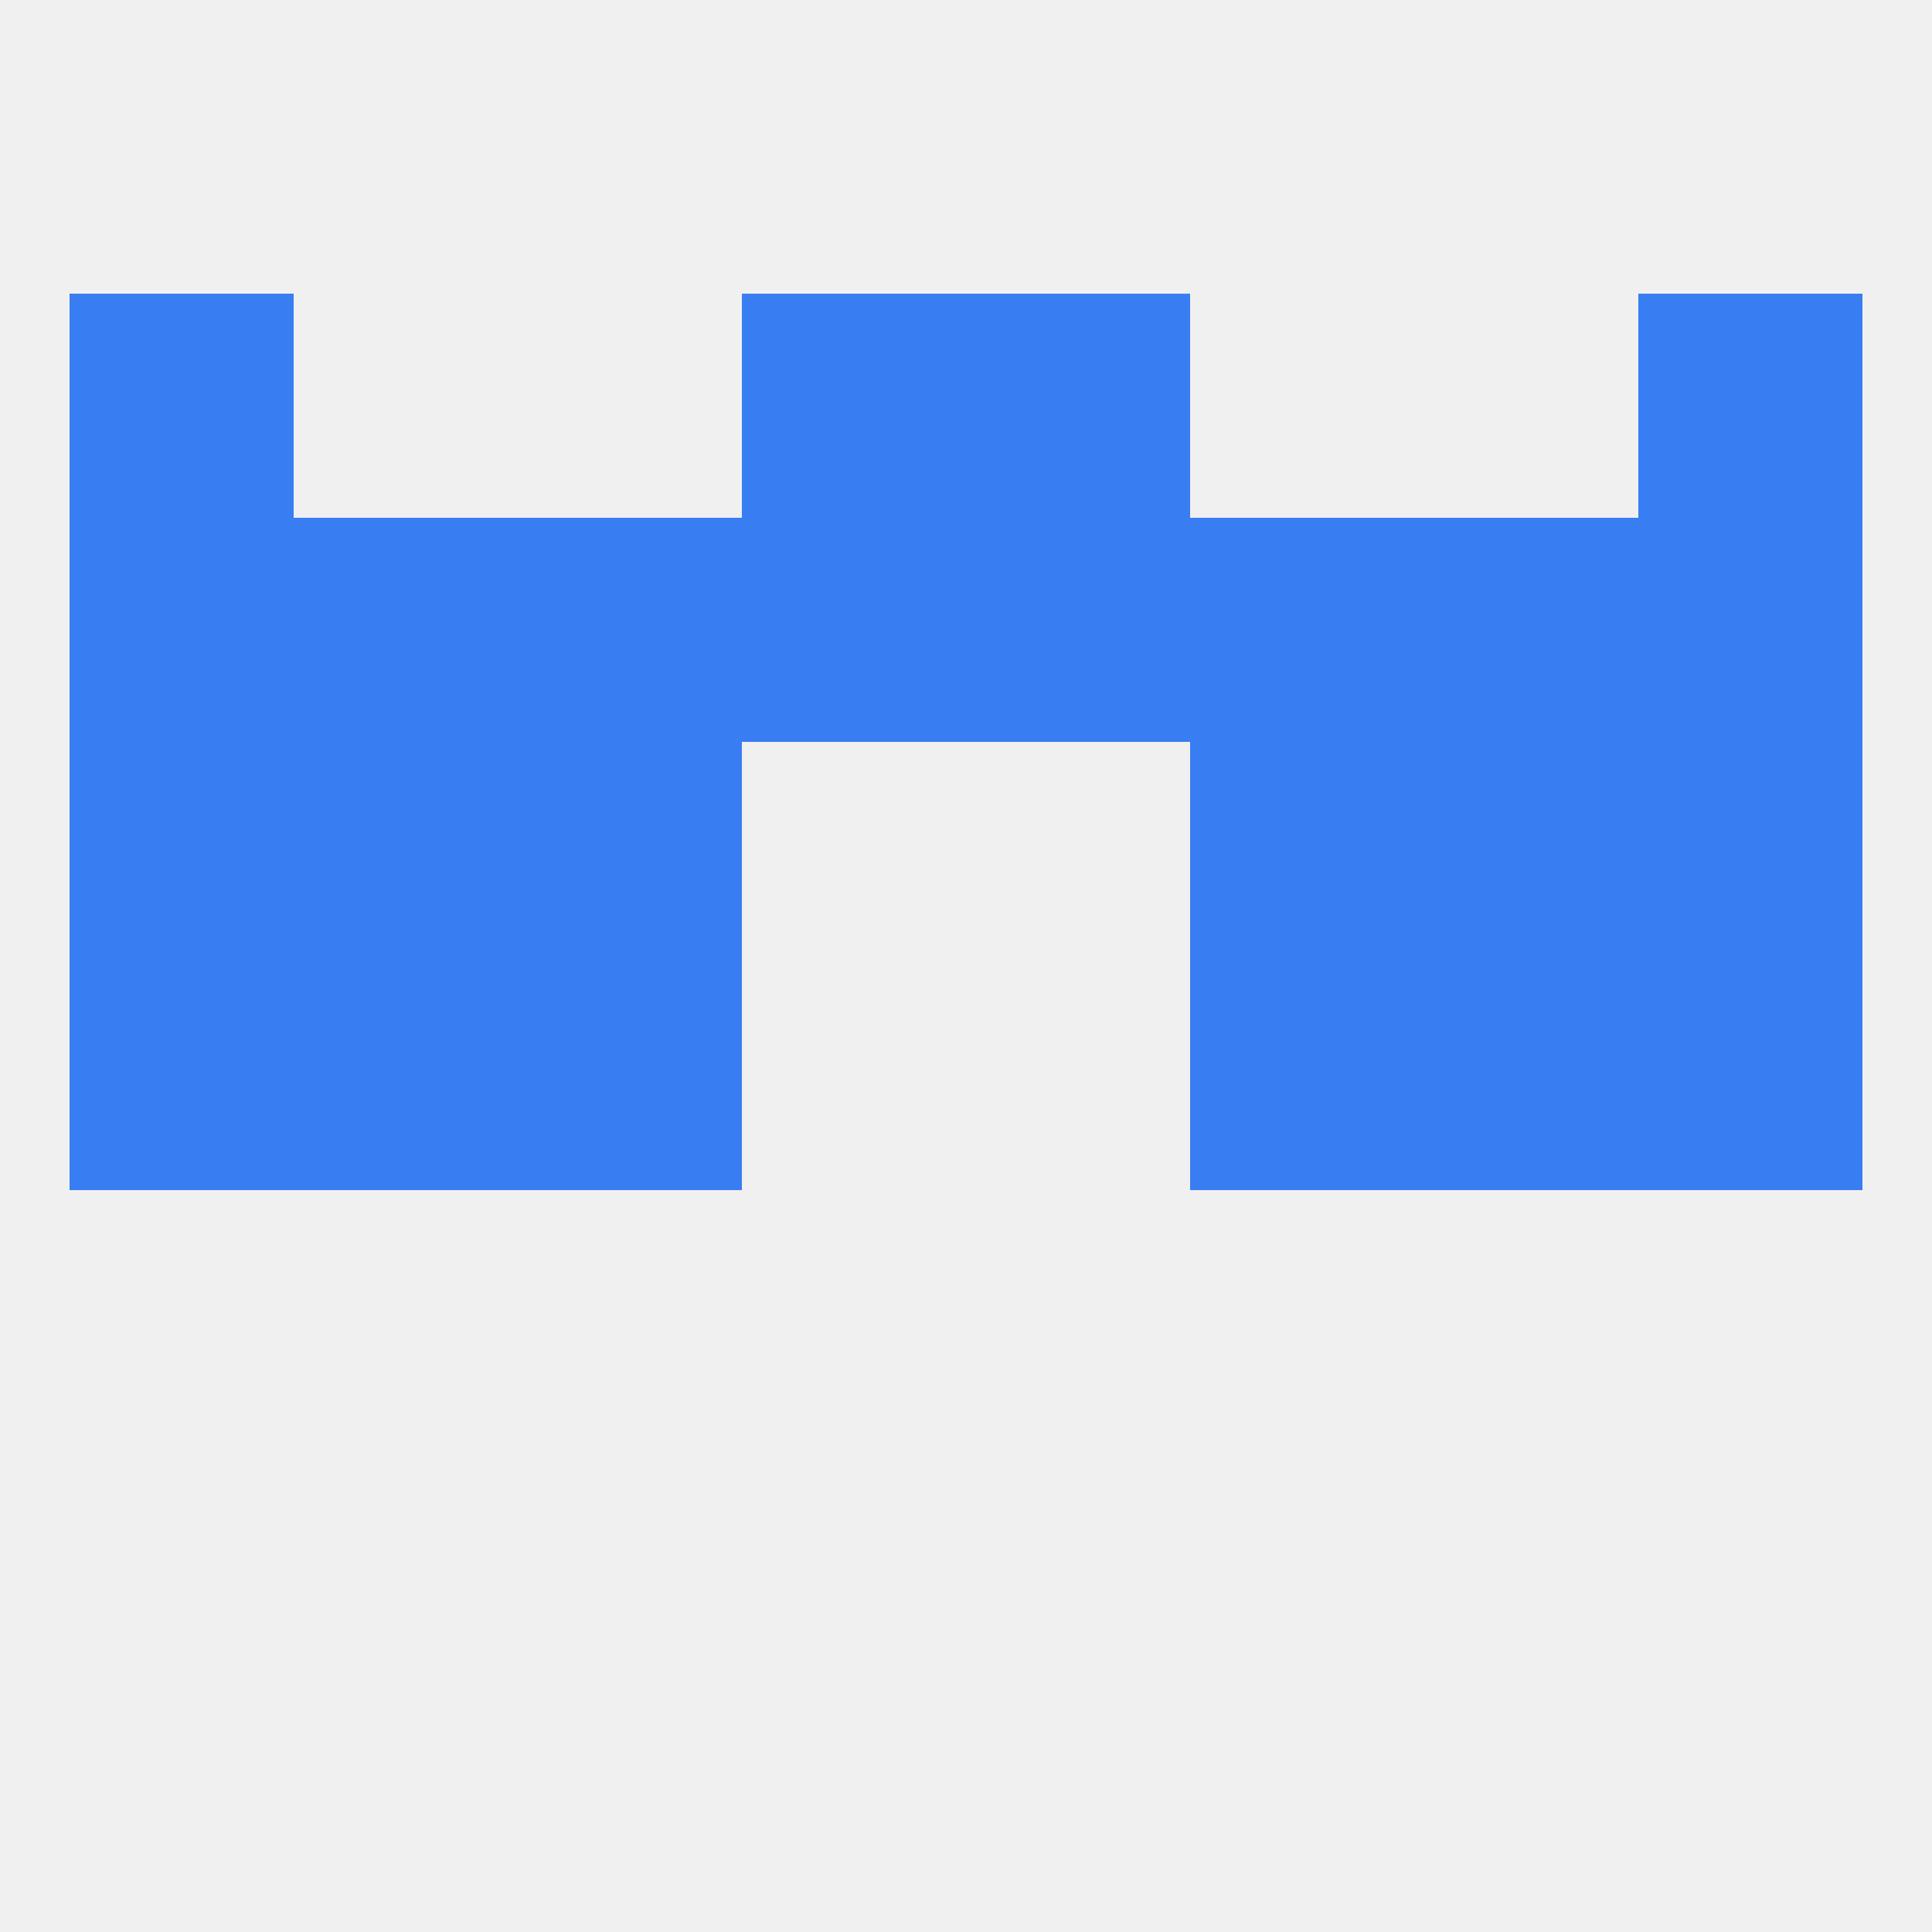
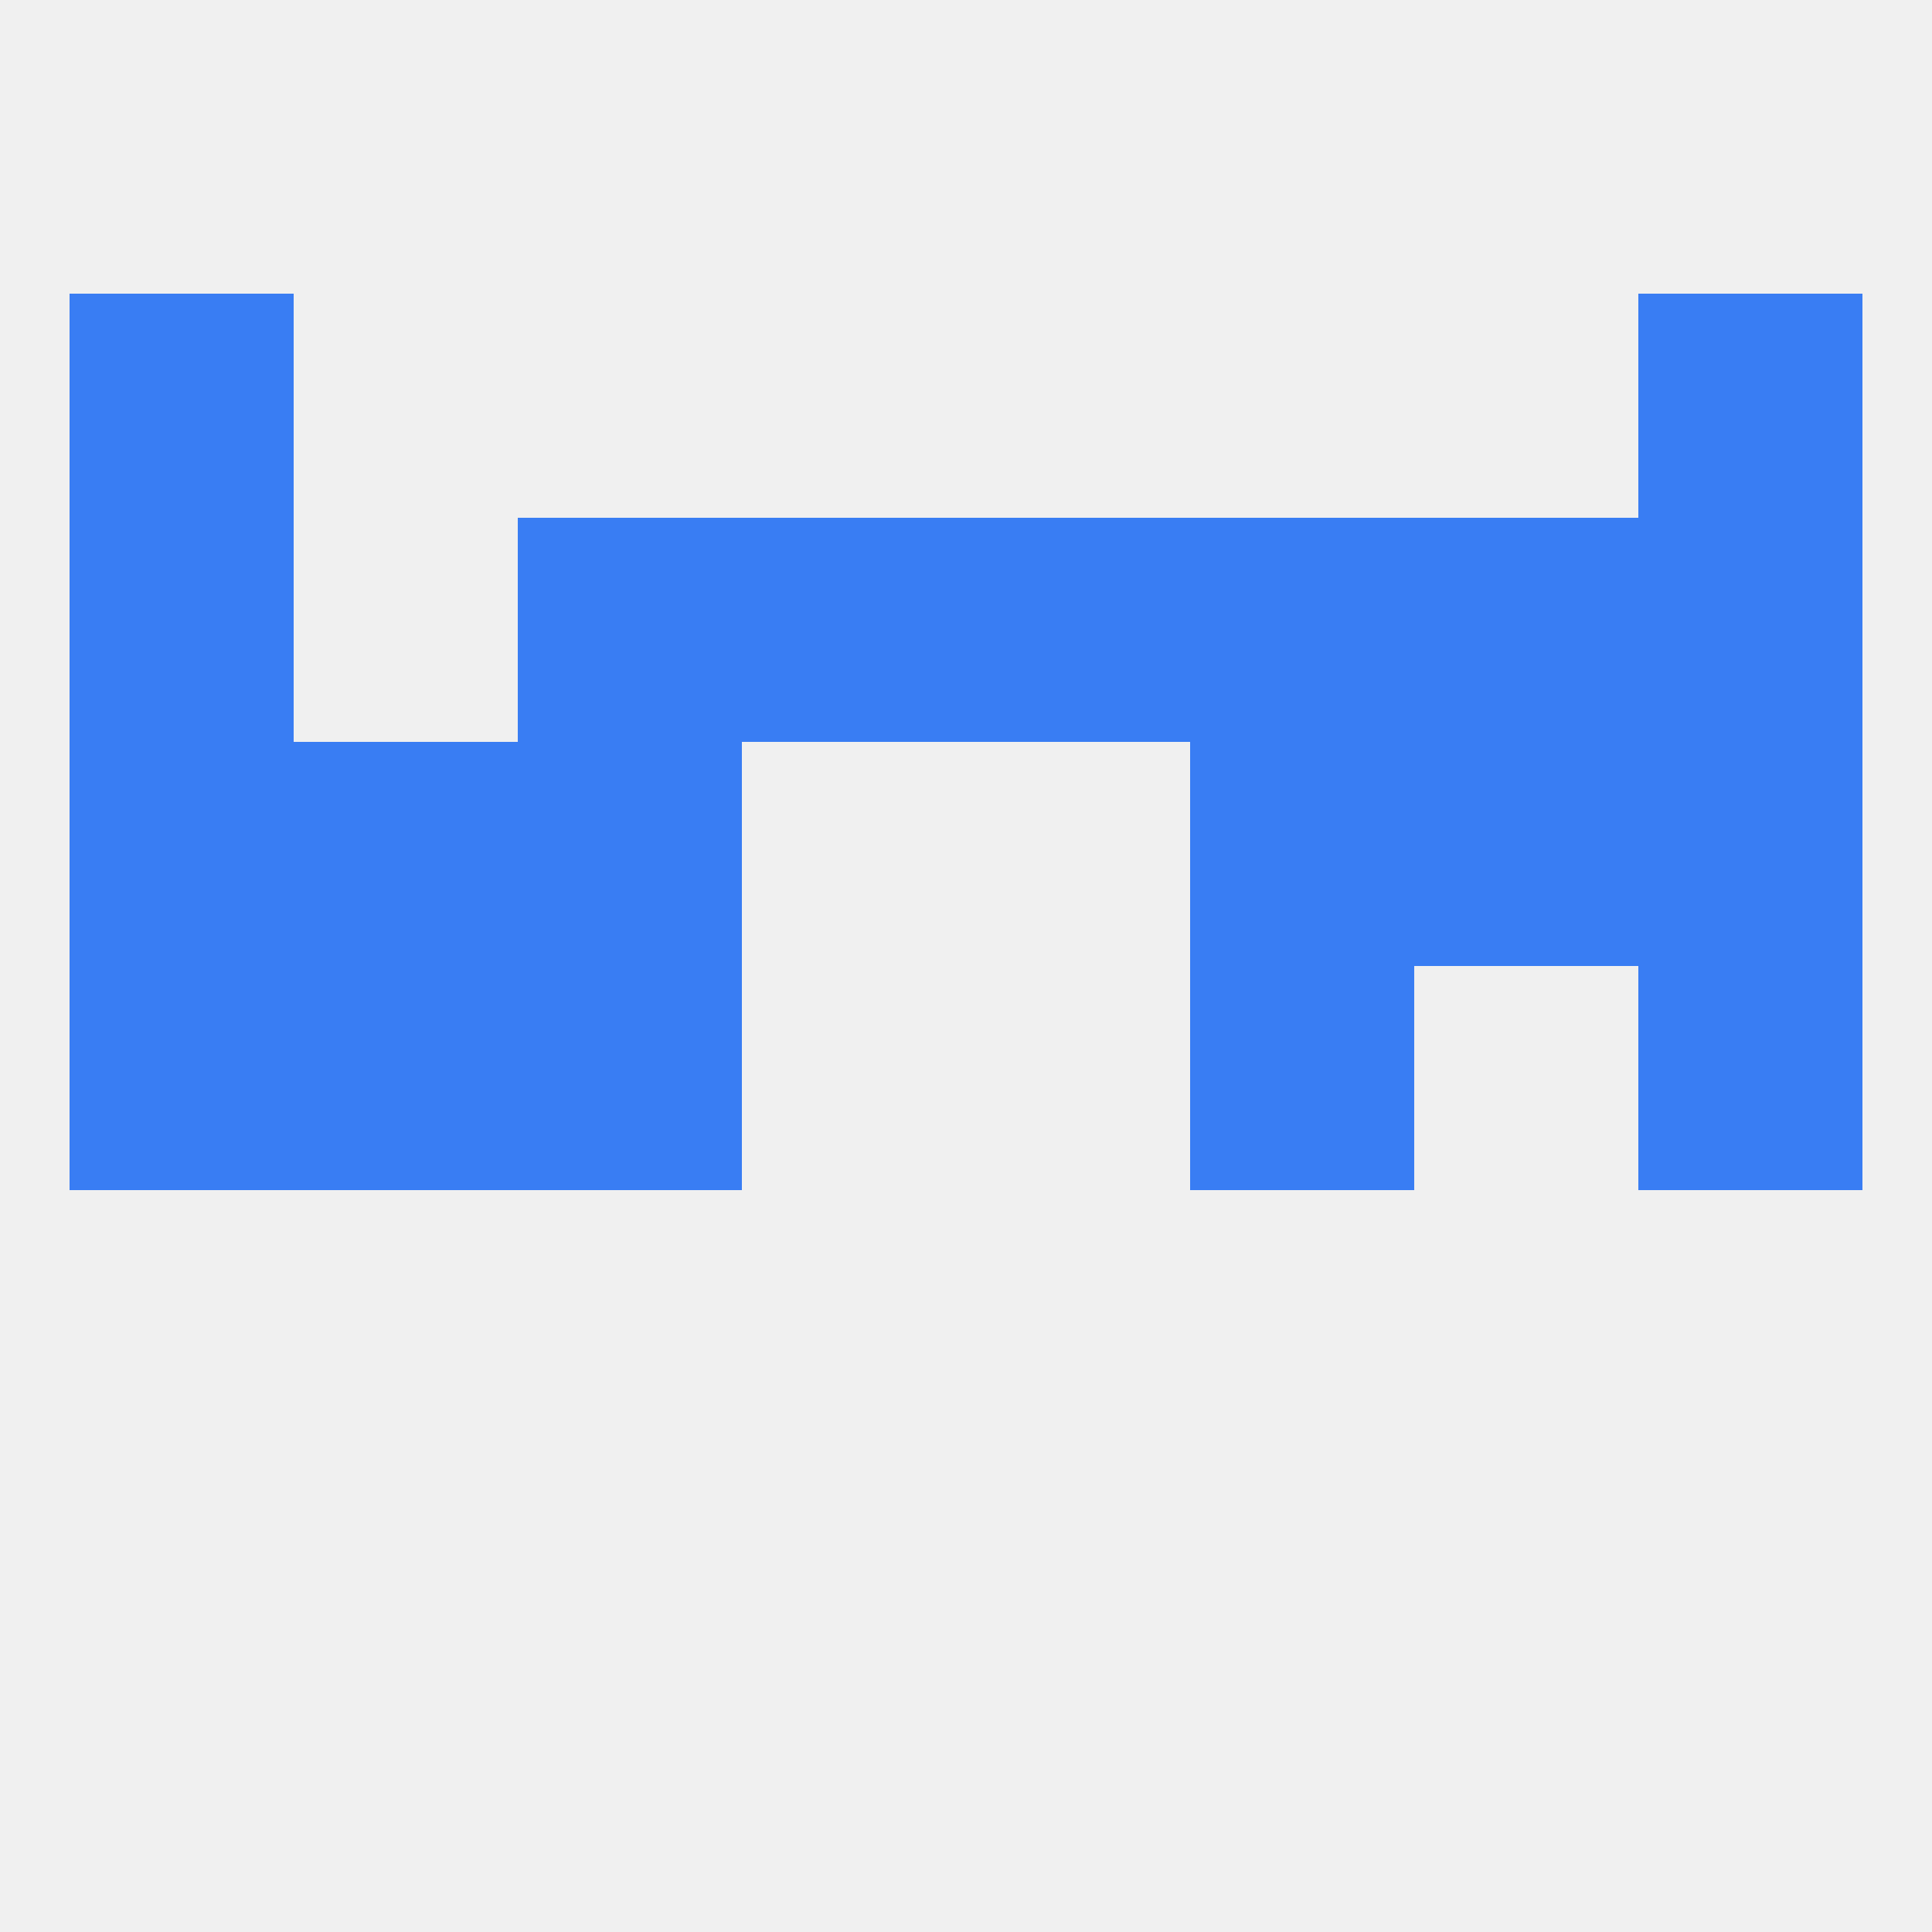
<svg xmlns="http://www.w3.org/2000/svg" version="1.1" baseprofile="full" width="250" height="250" viewBox="0 0 250 250">
  <rect width="100%" height="100%" fill="rgba(240,240,240,255)" />
  <rect x="9" y="38" width="29" height="29" fill="rgba(57,125,243,255)" />
  <rect x="212" y="38" width="29" height="29" fill="rgba(57,125,243,255)" />
-   <rect x="96" y="38" width="29" height="29" fill="rgba(57,125,243,255)" />
-   <rect x="125" y="38" width="29" height="29" fill="rgba(57,125,243,255)" />
  <rect x="9" y="125" width="29" height="29" fill="rgba(57,125,243,255)" />
  <rect x="212" y="125" width="29" height="29" fill="rgba(57,125,243,255)" />
  <rect x="67" y="125" width="29" height="29" fill="rgba(57,125,243,255)" />
  <rect x="154" y="125" width="29" height="29" fill="rgba(57,125,243,255)" />
  <rect x="38" y="125" width="29" height="29" fill="rgba(57,125,243,255)" />
-   <rect x="183" y="125" width="29" height="29" fill="rgba(57,125,243,255)" />
  <rect x="9" y="96" width="29" height="29" fill="rgba(57,125,243,255)" />
  <rect x="212" y="96" width="29" height="29" fill="rgba(57,125,243,255)" />
  <rect x="38" y="96" width="29" height="29" fill="rgba(57,125,243,255)" />
  <rect x="183" y="96" width="29" height="29" fill="rgba(57,125,243,255)" />
  <rect x="67" y="96" width="29" height="29" fill="rgba(57,125,243,255)" />
  <rect x="154" y="96" width="29" height="29" fill="rgba(57,125,243,255)" />
-   <rect x="38" y="67" width="29" height="29" fill="rgba(57,125,243,255)" />
  <rect x="183" y="67" width="29" height="29" fill="rgba(57,125,243,255)" />
  <rect x="96" y="67" width="29" height="29" fill="rgba(57,125,243,255)" />
  <rect x="154" y="67" width="29" height="29" fill="rgba(57,125,243,255)" />
  <rect x="9" y="67" width="29" height="29" fill="rgba(57,125,243,255)" />
  <rect x="212" y="67" width="29" height="29" fill="rgba(57,125,243,255)" />
  <rect x="125" y="67" width="29" height="29" fill="rgba(57,125,243,255)" />
  <rect x="67" y="67" width="29" height="29" fill="rgba(57,125,243,255)" />
</svg>